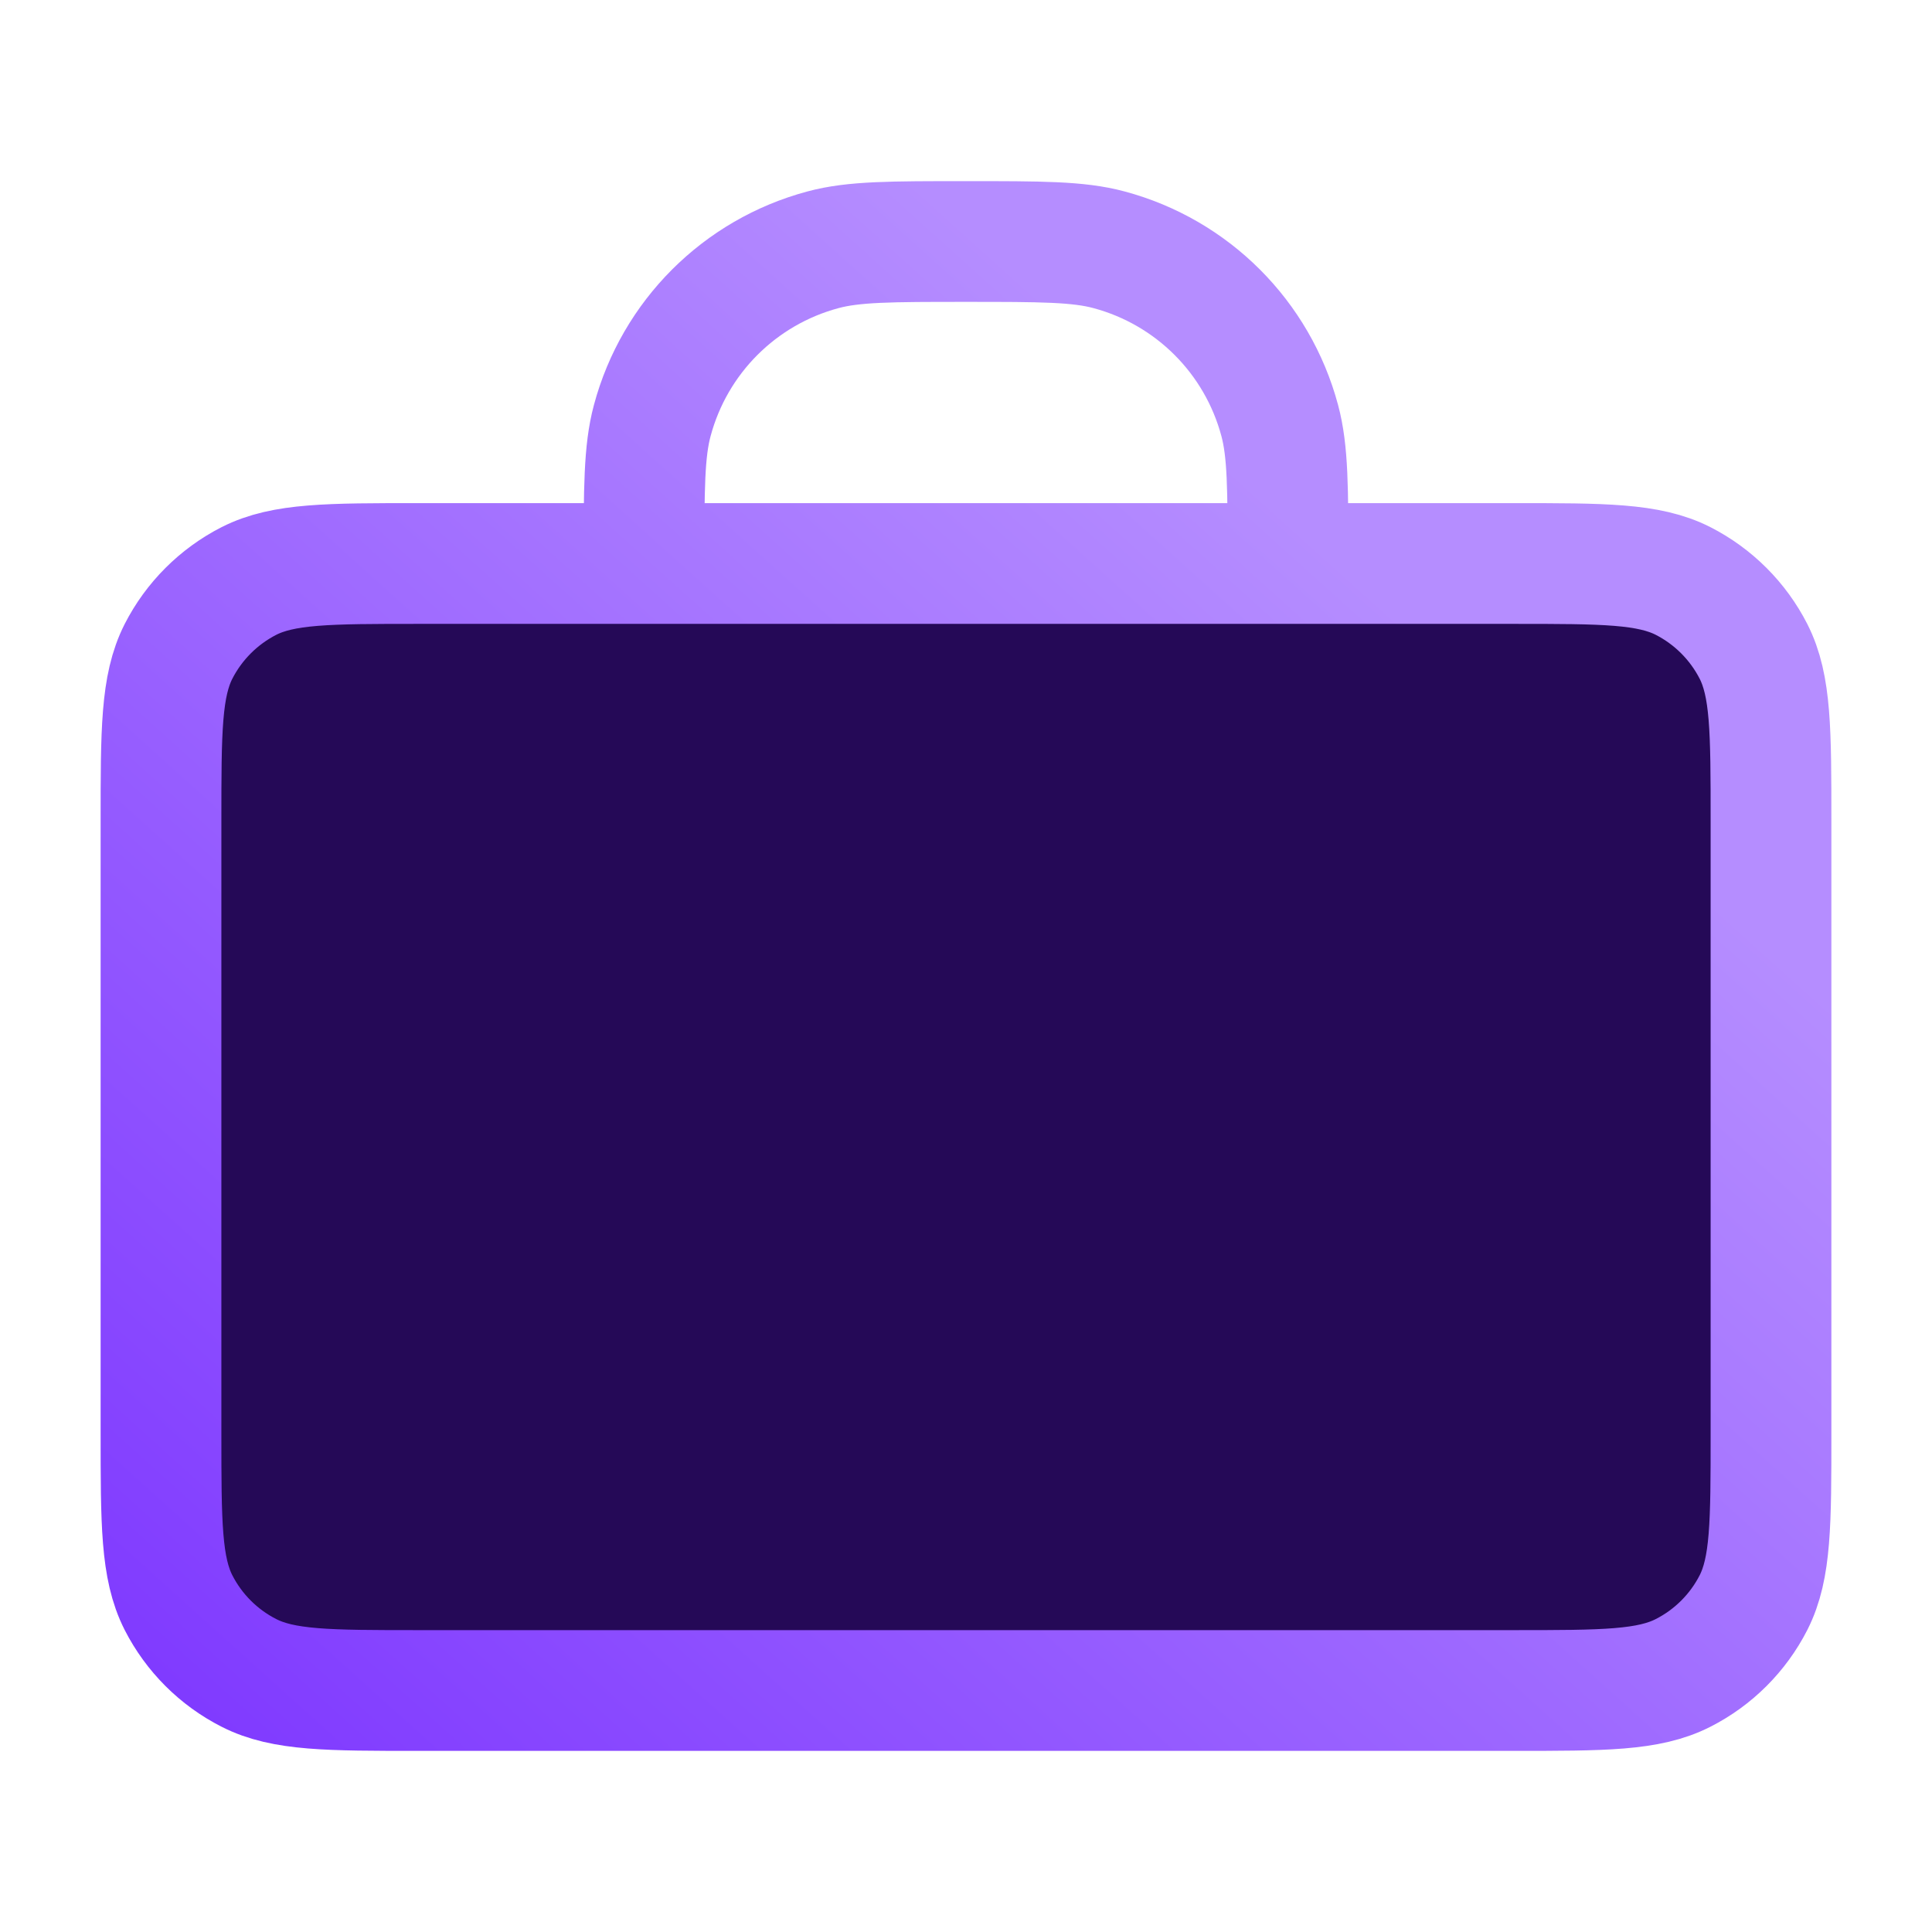
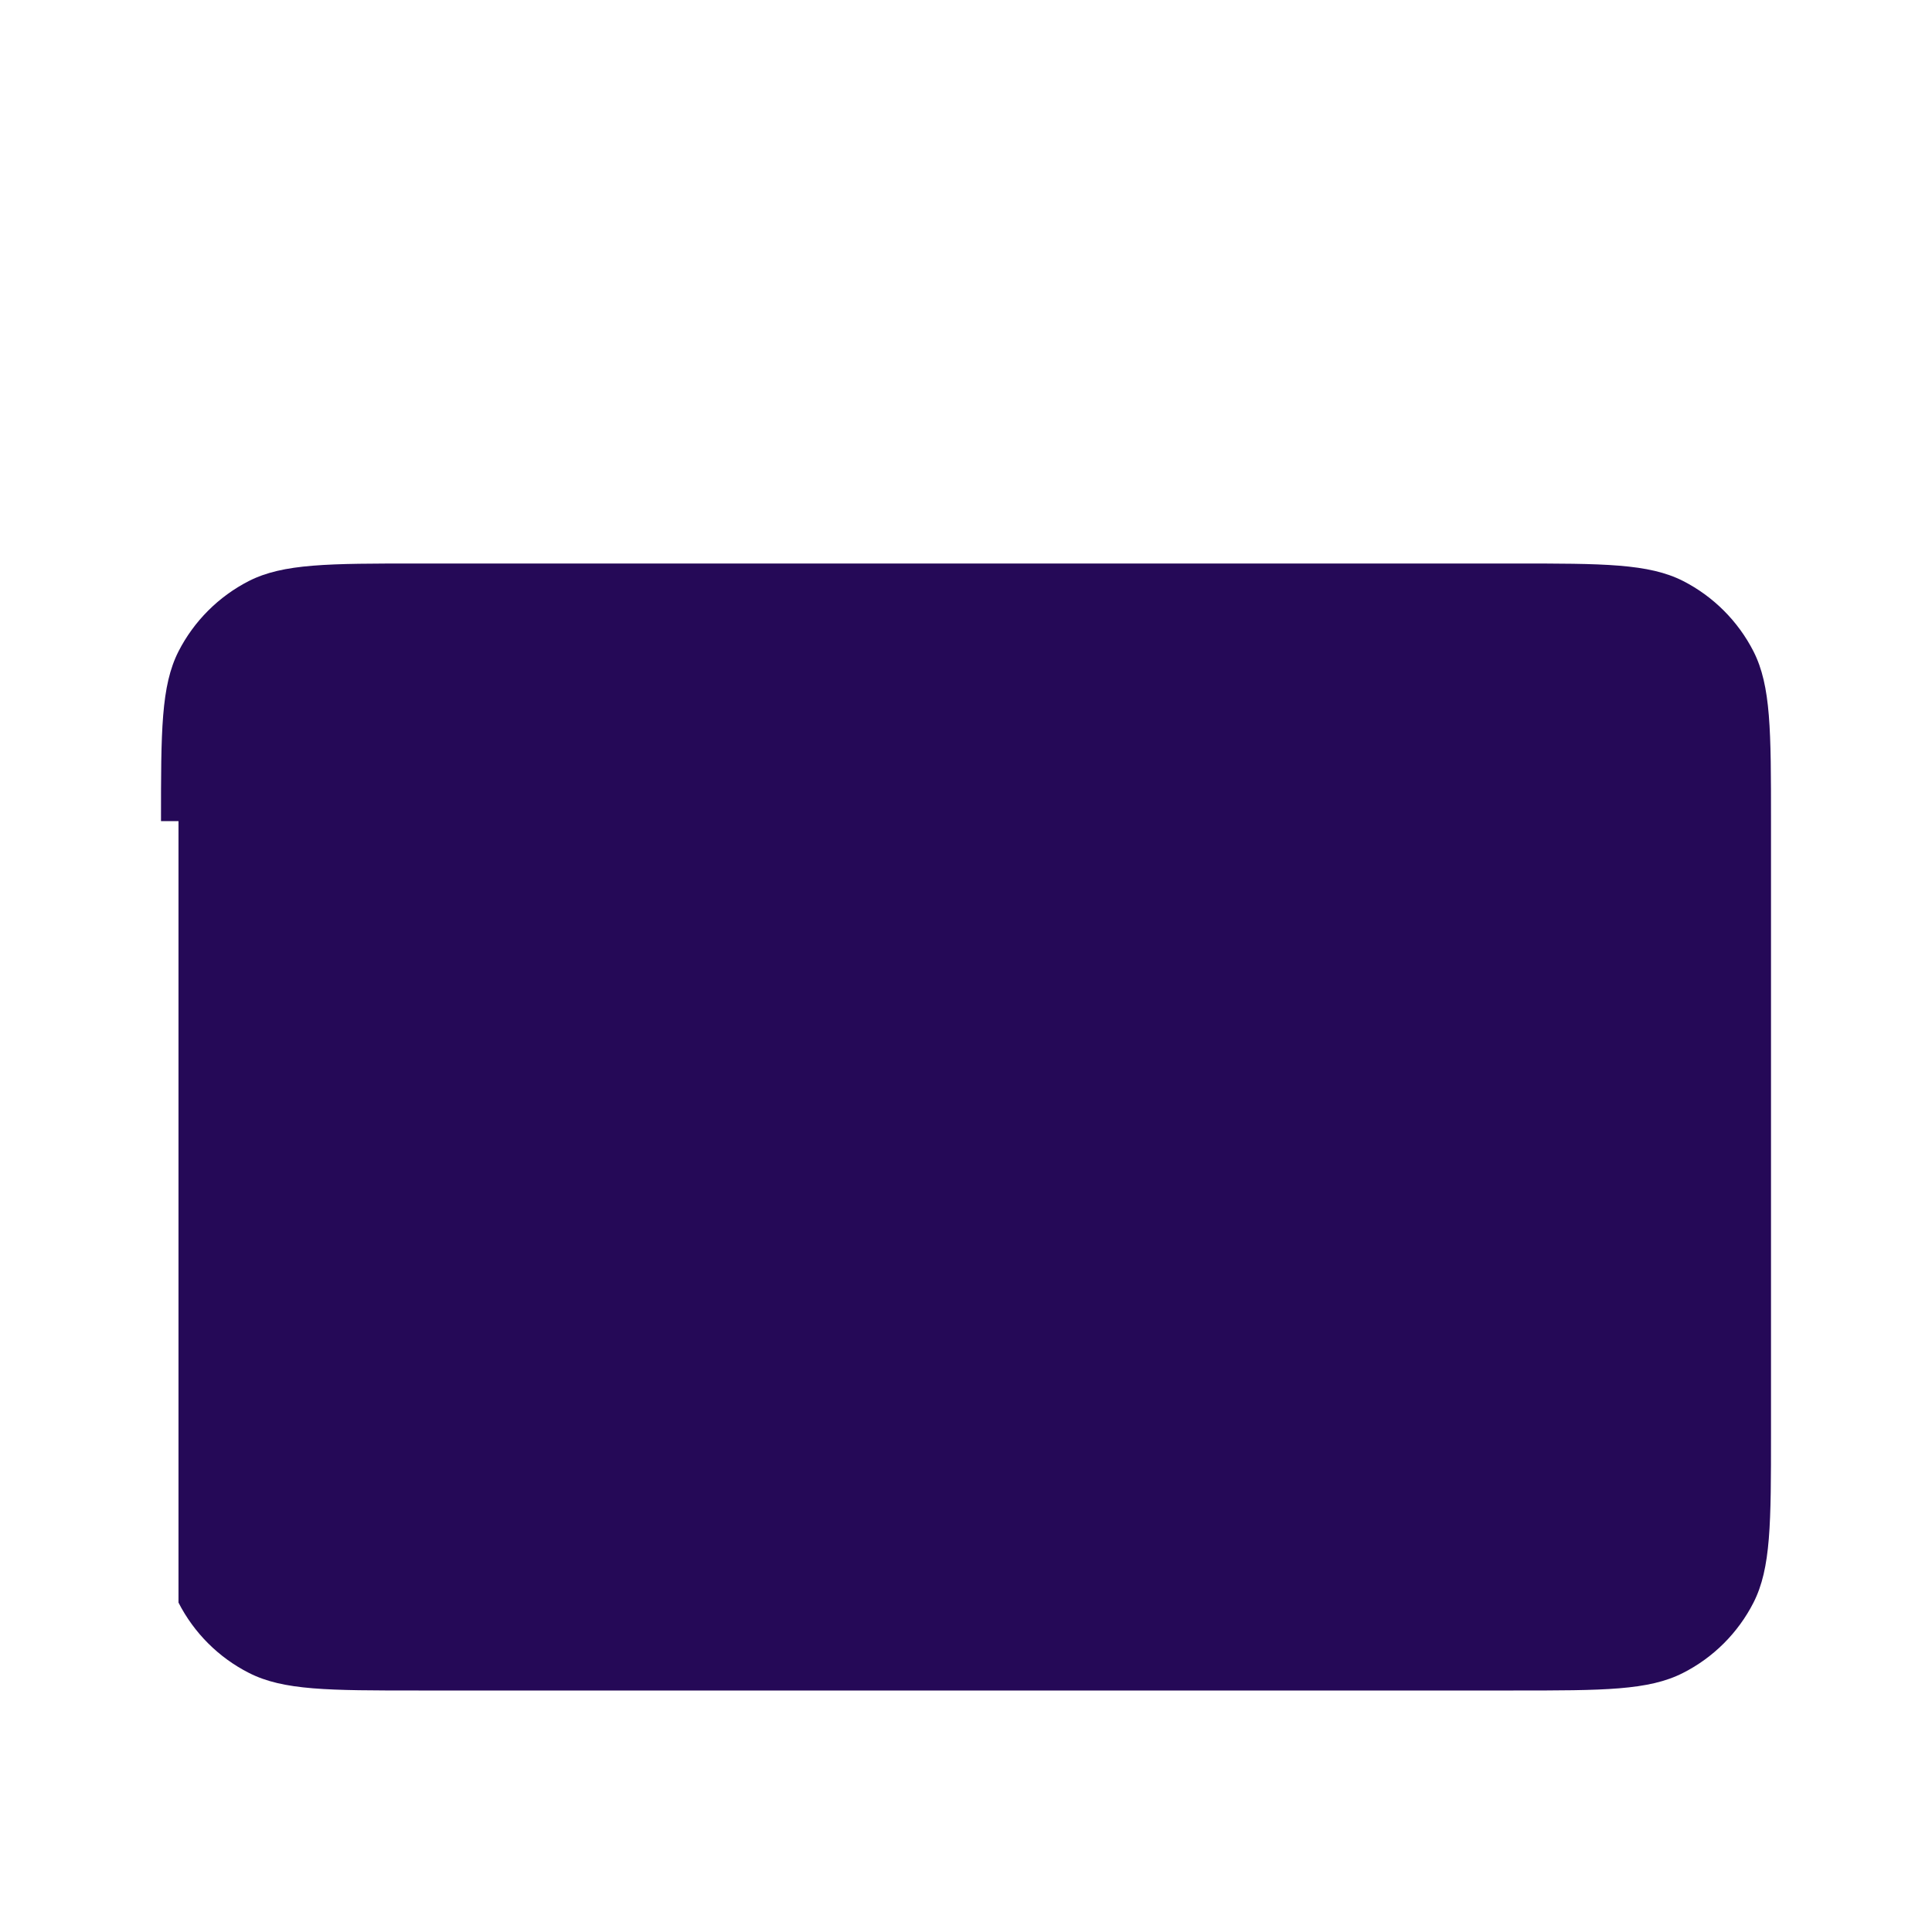
<svg xmlns="http://www.w3.org/2000/svg" width="18" height="18" viewBox="0 0 18 18" fill="none">
-   <path d="M1.5 7.65C1.5 6.81 1.5 6.39 1.663 6.069C1.807 5.787 2.037 5.557 2.319 5.413C2.64 5.25 3.06 5.25 3.9 5.25H14.1C14.94 5.25 15.36 5.25 15.681 5.413C15.963 5.557 16.193 5.787 16.337 6.069C16.5 6.39 16.5 6.81 16.5 7.65V13.35C16.5 14.19 16.5 14.61 16.337 14.931C16.193 15.213 15.963 15.443 15.681 15.586C15.36 15.75 14.94 15.75 14.1 15.75H3.9C3.06 15.75 2.64 15.75 2.319 15.586C2.037 15.443 1.807 15.213 1.663 14.931C1.5 14.61 1.5 14.19 1.5 13.35V7.65Z" fill="#250957" />
-   <path d="M12 5.25C12 4.553 12 4.204 11.923 3.918C11.715 3.141 11.109 2.535 10.332 2.327C10.046 2.25 9.697 2.25 9 2.25C8.303 2.25 7.954 2.25 7.668 2.327C6.891 2.535 6.285 3.141 6.077 3.918C6 4.204 6 4.553 6 5.25M3.9 15.75H14.1C14.94 15.75 15.36 15.75 15.681 15.586C15.963 15.443 16.193 15.213 16.337 14.931C16.5 14.61 16.5 14.19 16.5 13.35V7.65C16.5 6.81 16.5 6.39 16.337 6.069C16.193 5.787 15.963 5.557 15.681 5.413C15.36 5.25 14.94 5.25 14.1 5.25H3.9C3.06 5.25 2.64 5.25 2.319 5.413C2.037 5.557 1.807 5.787 1.663 6.069C1.5 6.39 1.5 6.81 1.5 7.65V13.35C1.5 14.19 1.5 14.61 1.663 14.931C1.807 15.213 2.037 15.443 2.319 15.586C2.64 15.75 3.06 15.75 3.9 15.75Z" stroke="url(#paint0_linear_2001_220)" stroke-width="1.125" stroke-linecap="round" stroke-linejoin="round" />
+   <path d="M1.5 7.65C1.5 6.81 1.5 6.39 1.663 6.069C1.807 5.787 2.037 5.557 2.319 5.413C2.64 5.25 3.06 5.25 3.9 5.25H14.1C14.94 5.25 15.36 5.25 15.681 5.413C15.963 5.557 16.193 5.787 16.337 6.069C16.5 6.39 16.5 6.81 16.5 7.65V13.35C16.5 14.19 16.5 14.61 16.337 14.931C16.193 15.213 15.963 15.443 15.681 15.586C15.36 15.75 14.94 15.75 14.1 15.75H3.9C3.06 15.75 2.64 15.75 2.319 15.586C2.037 15.443 1.807 15.213 1.663 14.931V7.65Z" fill="#250957" />
  <defs>
    <linearGradient id="paint0_linear_2001_220" x1="10.125" y1="3.094" x2="-0.196" y2="14.561" gradientUnits="userSpaceOnUse">
      <stop stop-color="#B58DFF" />
      <stop offset="1" stop-color="#7F39FF" />
    </linearGradient>
  </defs>
</svg>